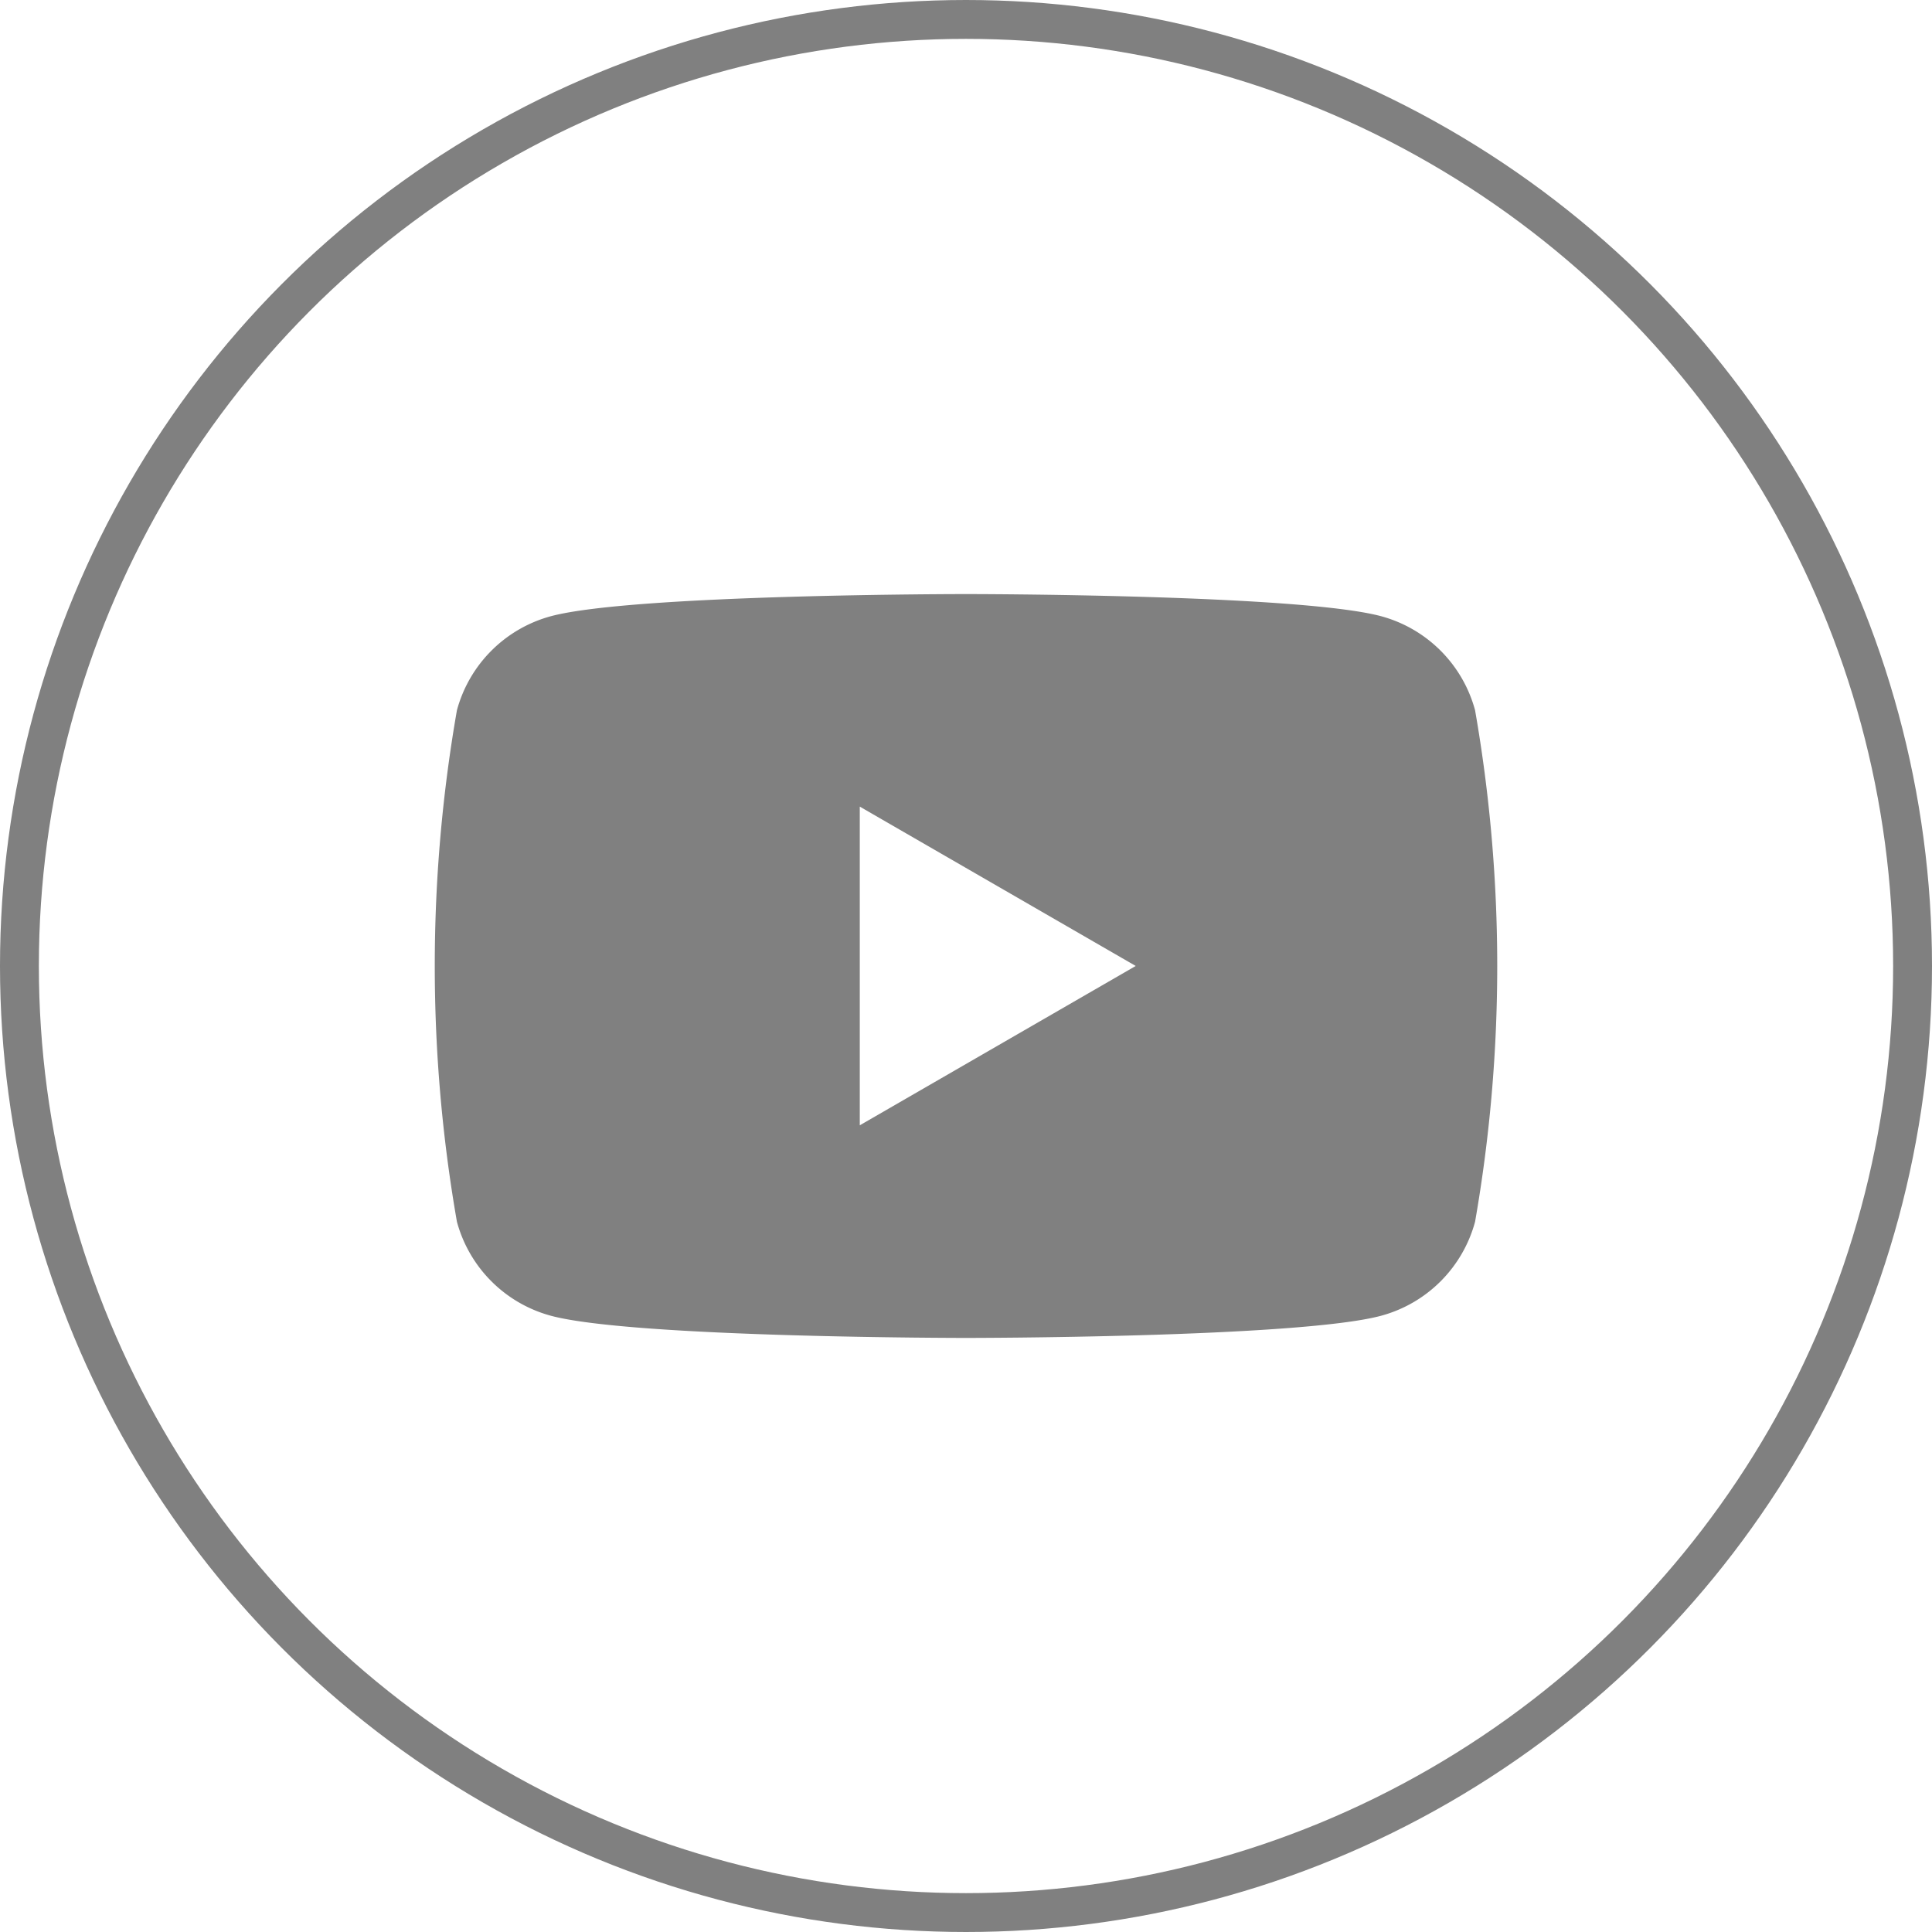
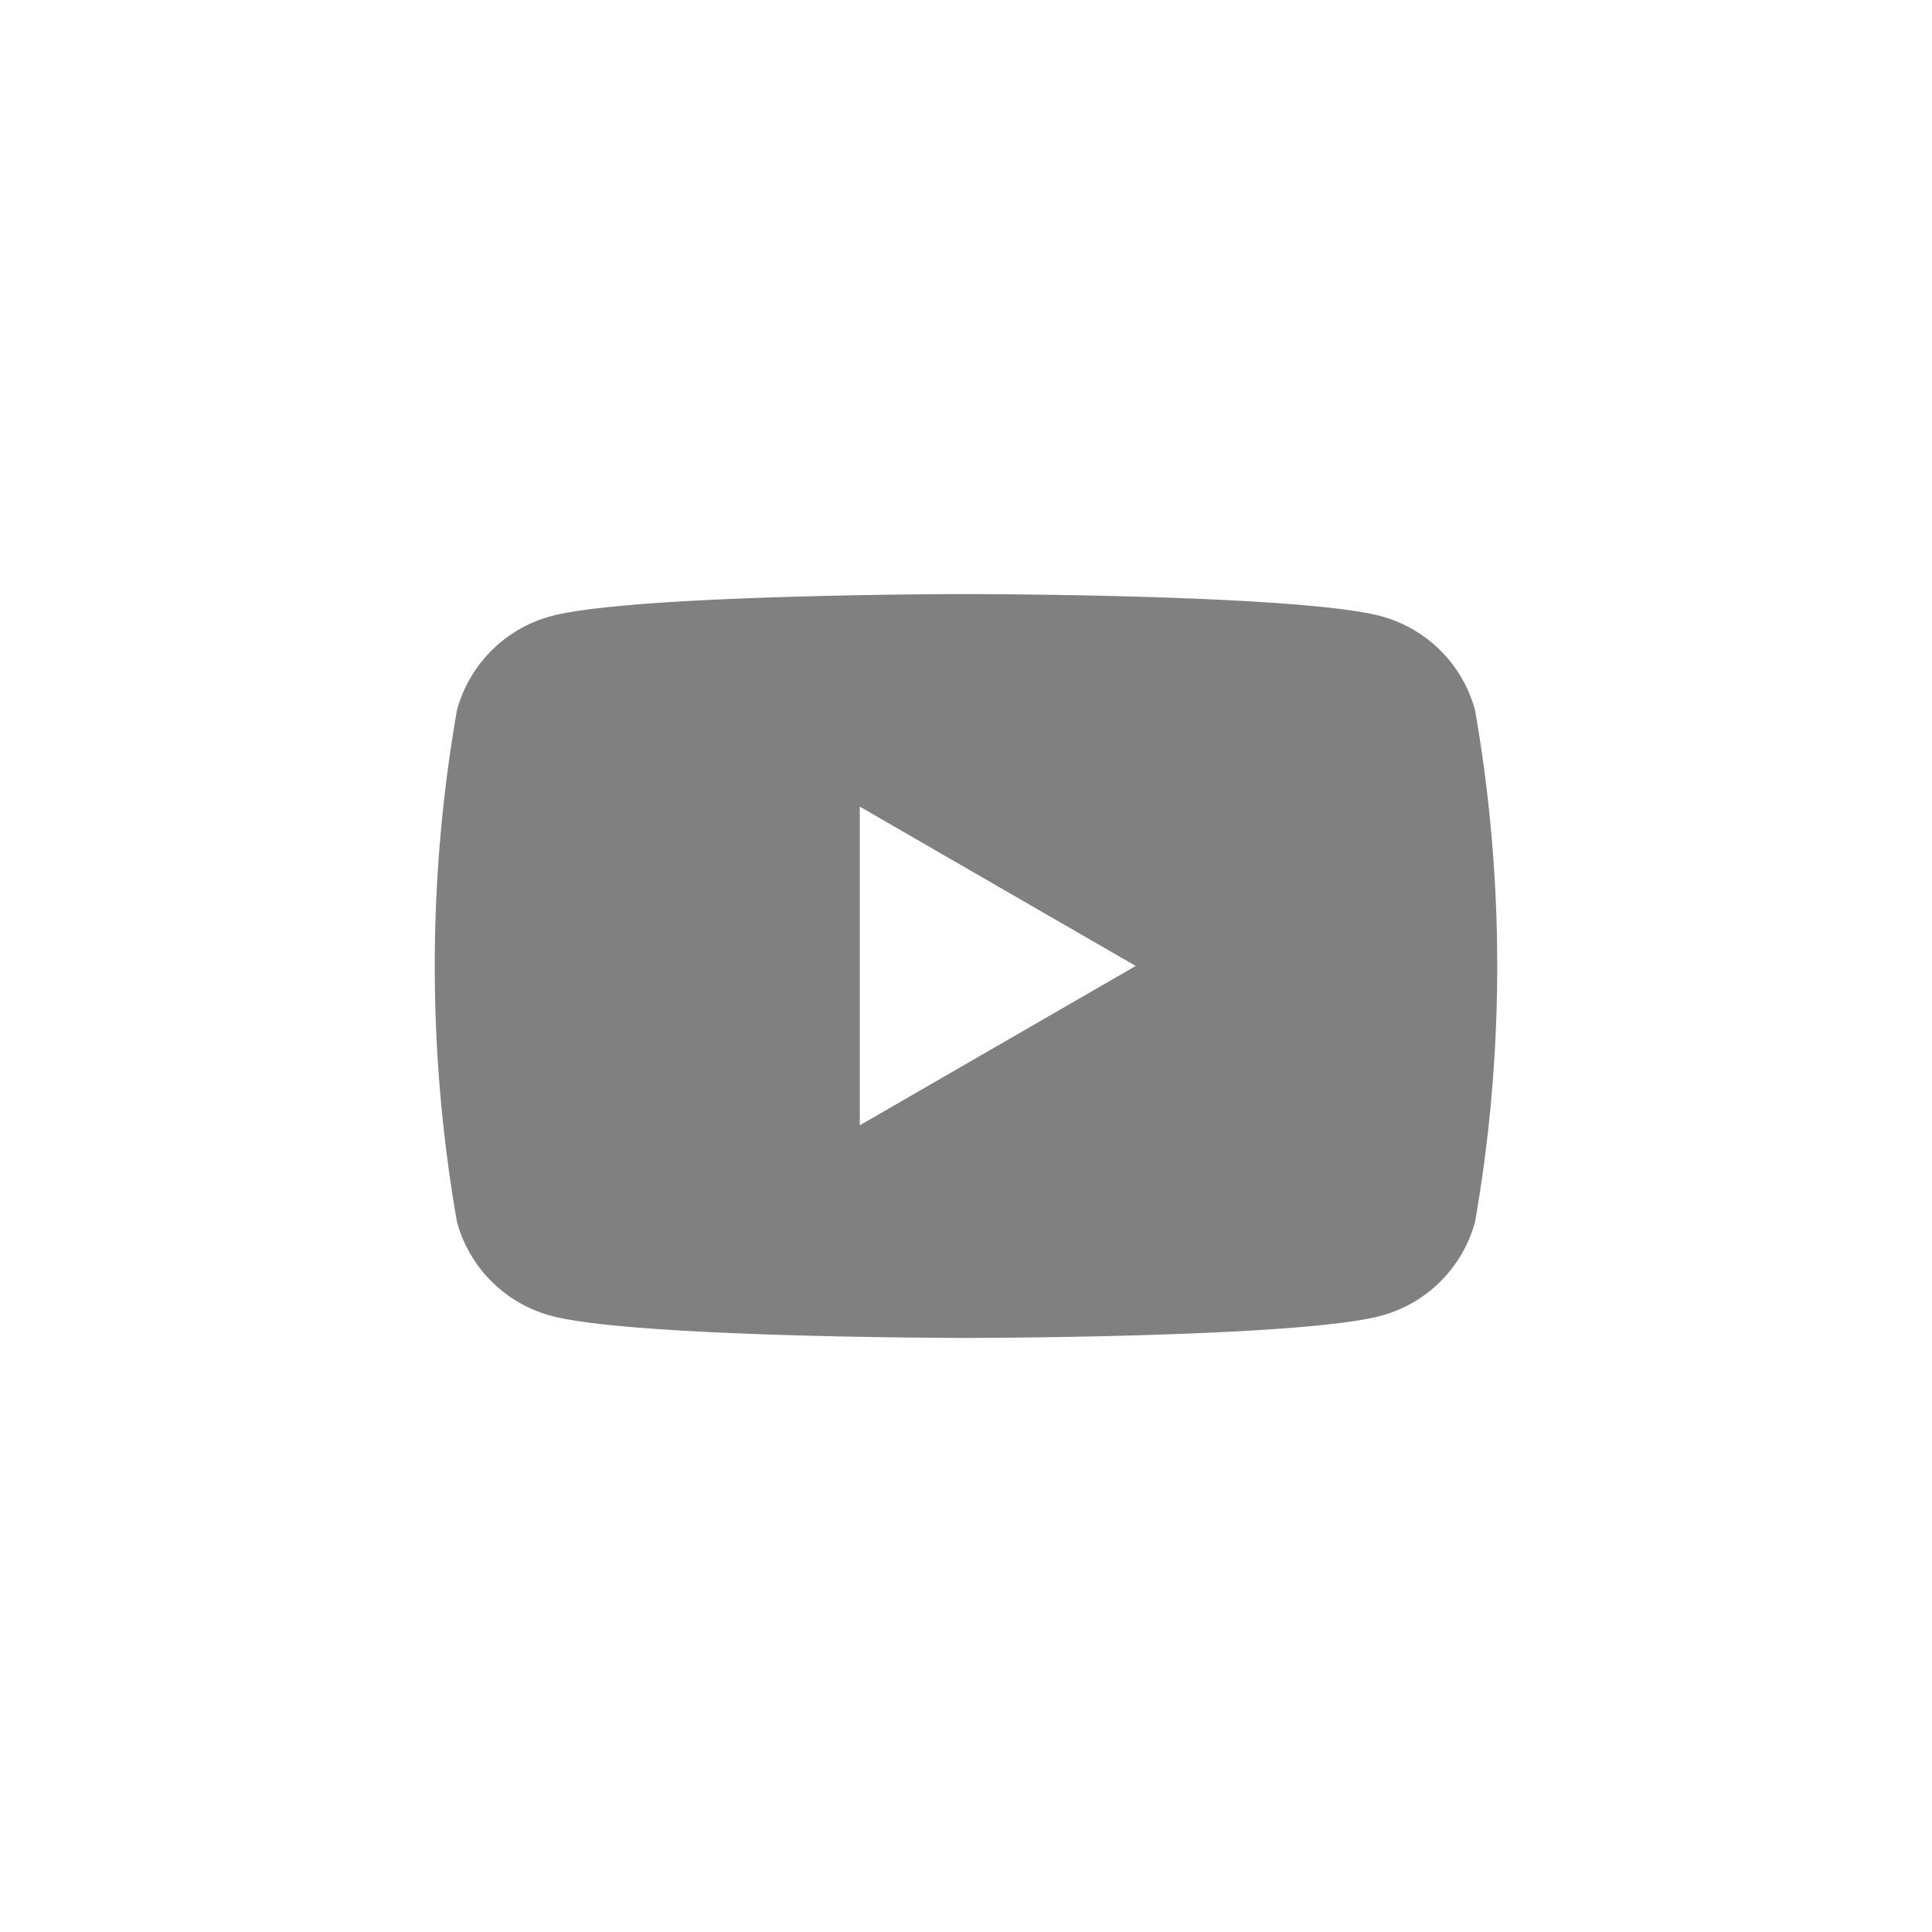
<svg xmlns="http://www.w3.org/2000/svg" width="49.712" height="49.712" viewBox="0 0 49.712 49.712">
  <g id="Group_44" data-name="Group 44" transform="translate(-1626.396 -4440.209)">
    <path id="Path_99" data-name="Path 99" d="M1664.351,4458.485a3.434,3.434,0,0,0-2.42-2.421c-2.132-.569-10.679-.569-10.679-.569s-8.547,0-10.679.569a3.436,3.436,0,0,0-2.42,2.421,38.269,38.269,0,0,0,0,13.16,3.435,3.435,0,0,0,2.42,2.42c2.132.57,10.679.57,10.679.57s8.547,0,10.679-.57a3.433,3.433,0,0,0,2.42-2.42,38.261,38.261,0,0,0,0-13.16Zm-15.832,10.679v-8.2l7.1,4.1Z" fill="gray" />
-     <circle id="Ellipse_30" data-name="Ellipse 30" cx="24.356" cy="24.356" r="24.356" transform="translate(1626.896 4440.709)" fill="none" stroke="gray" stroke-miterlimit="10" stroke-width="1" />
  </g>
</svg>